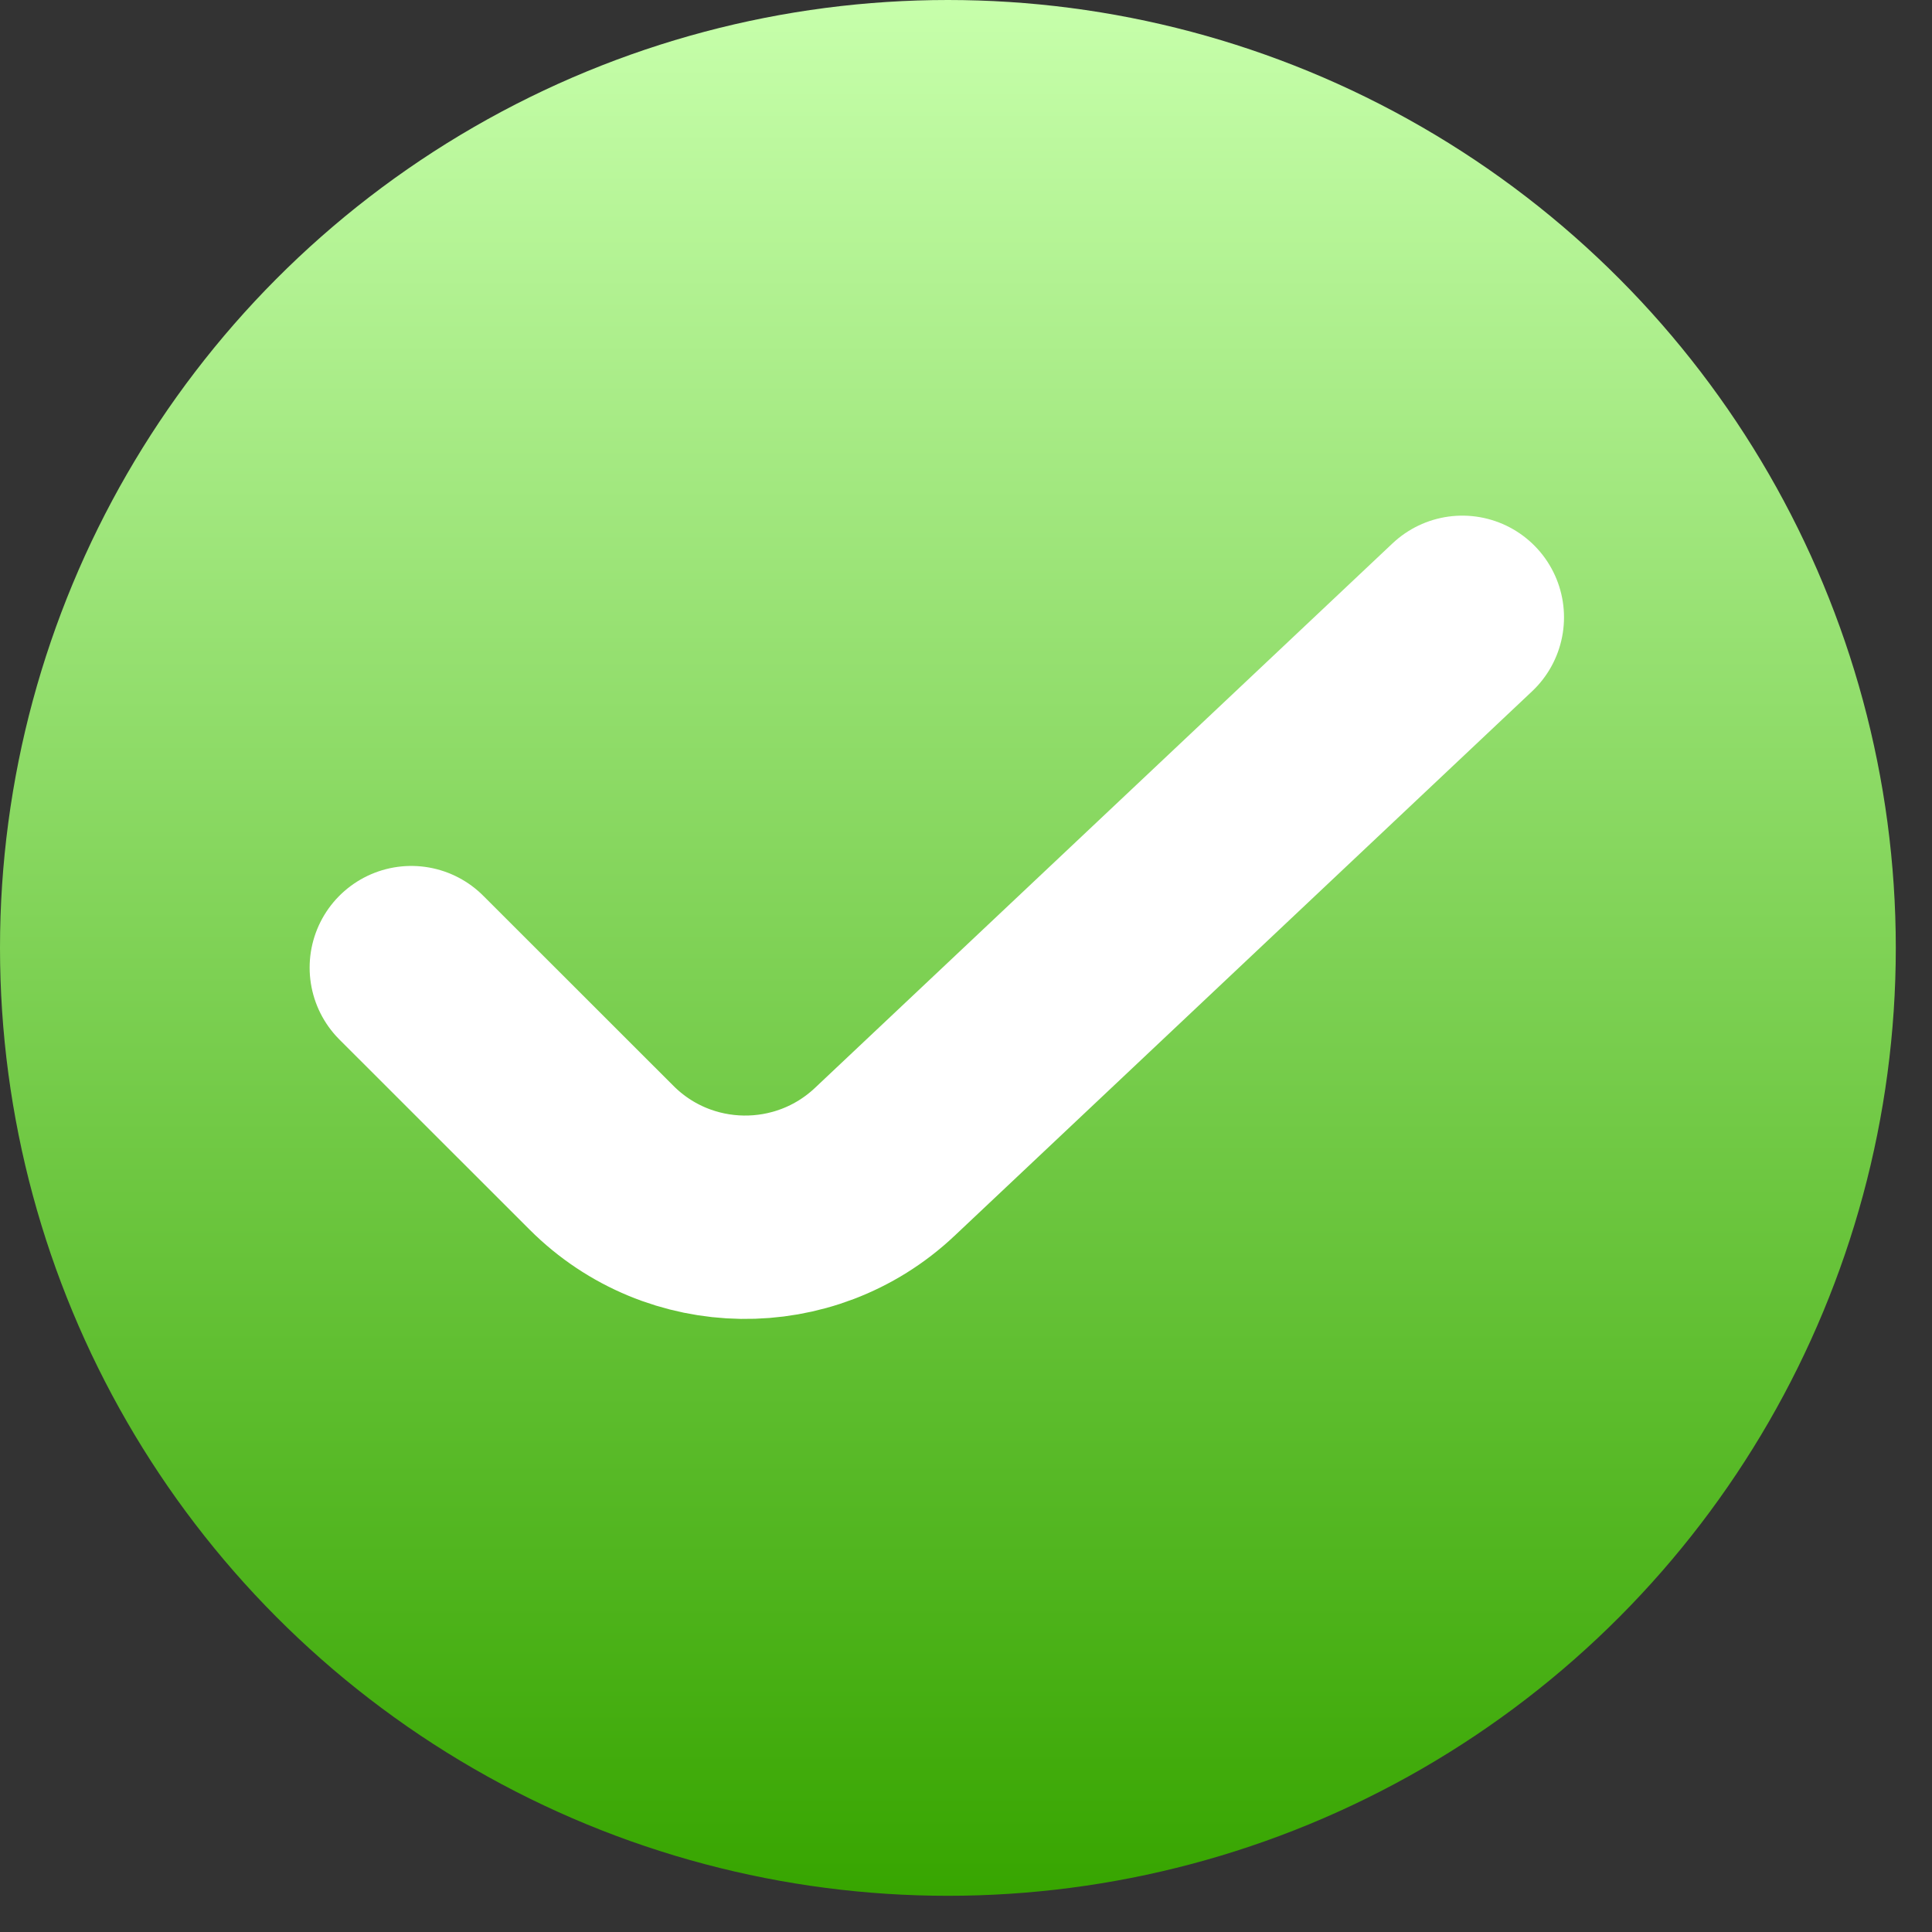
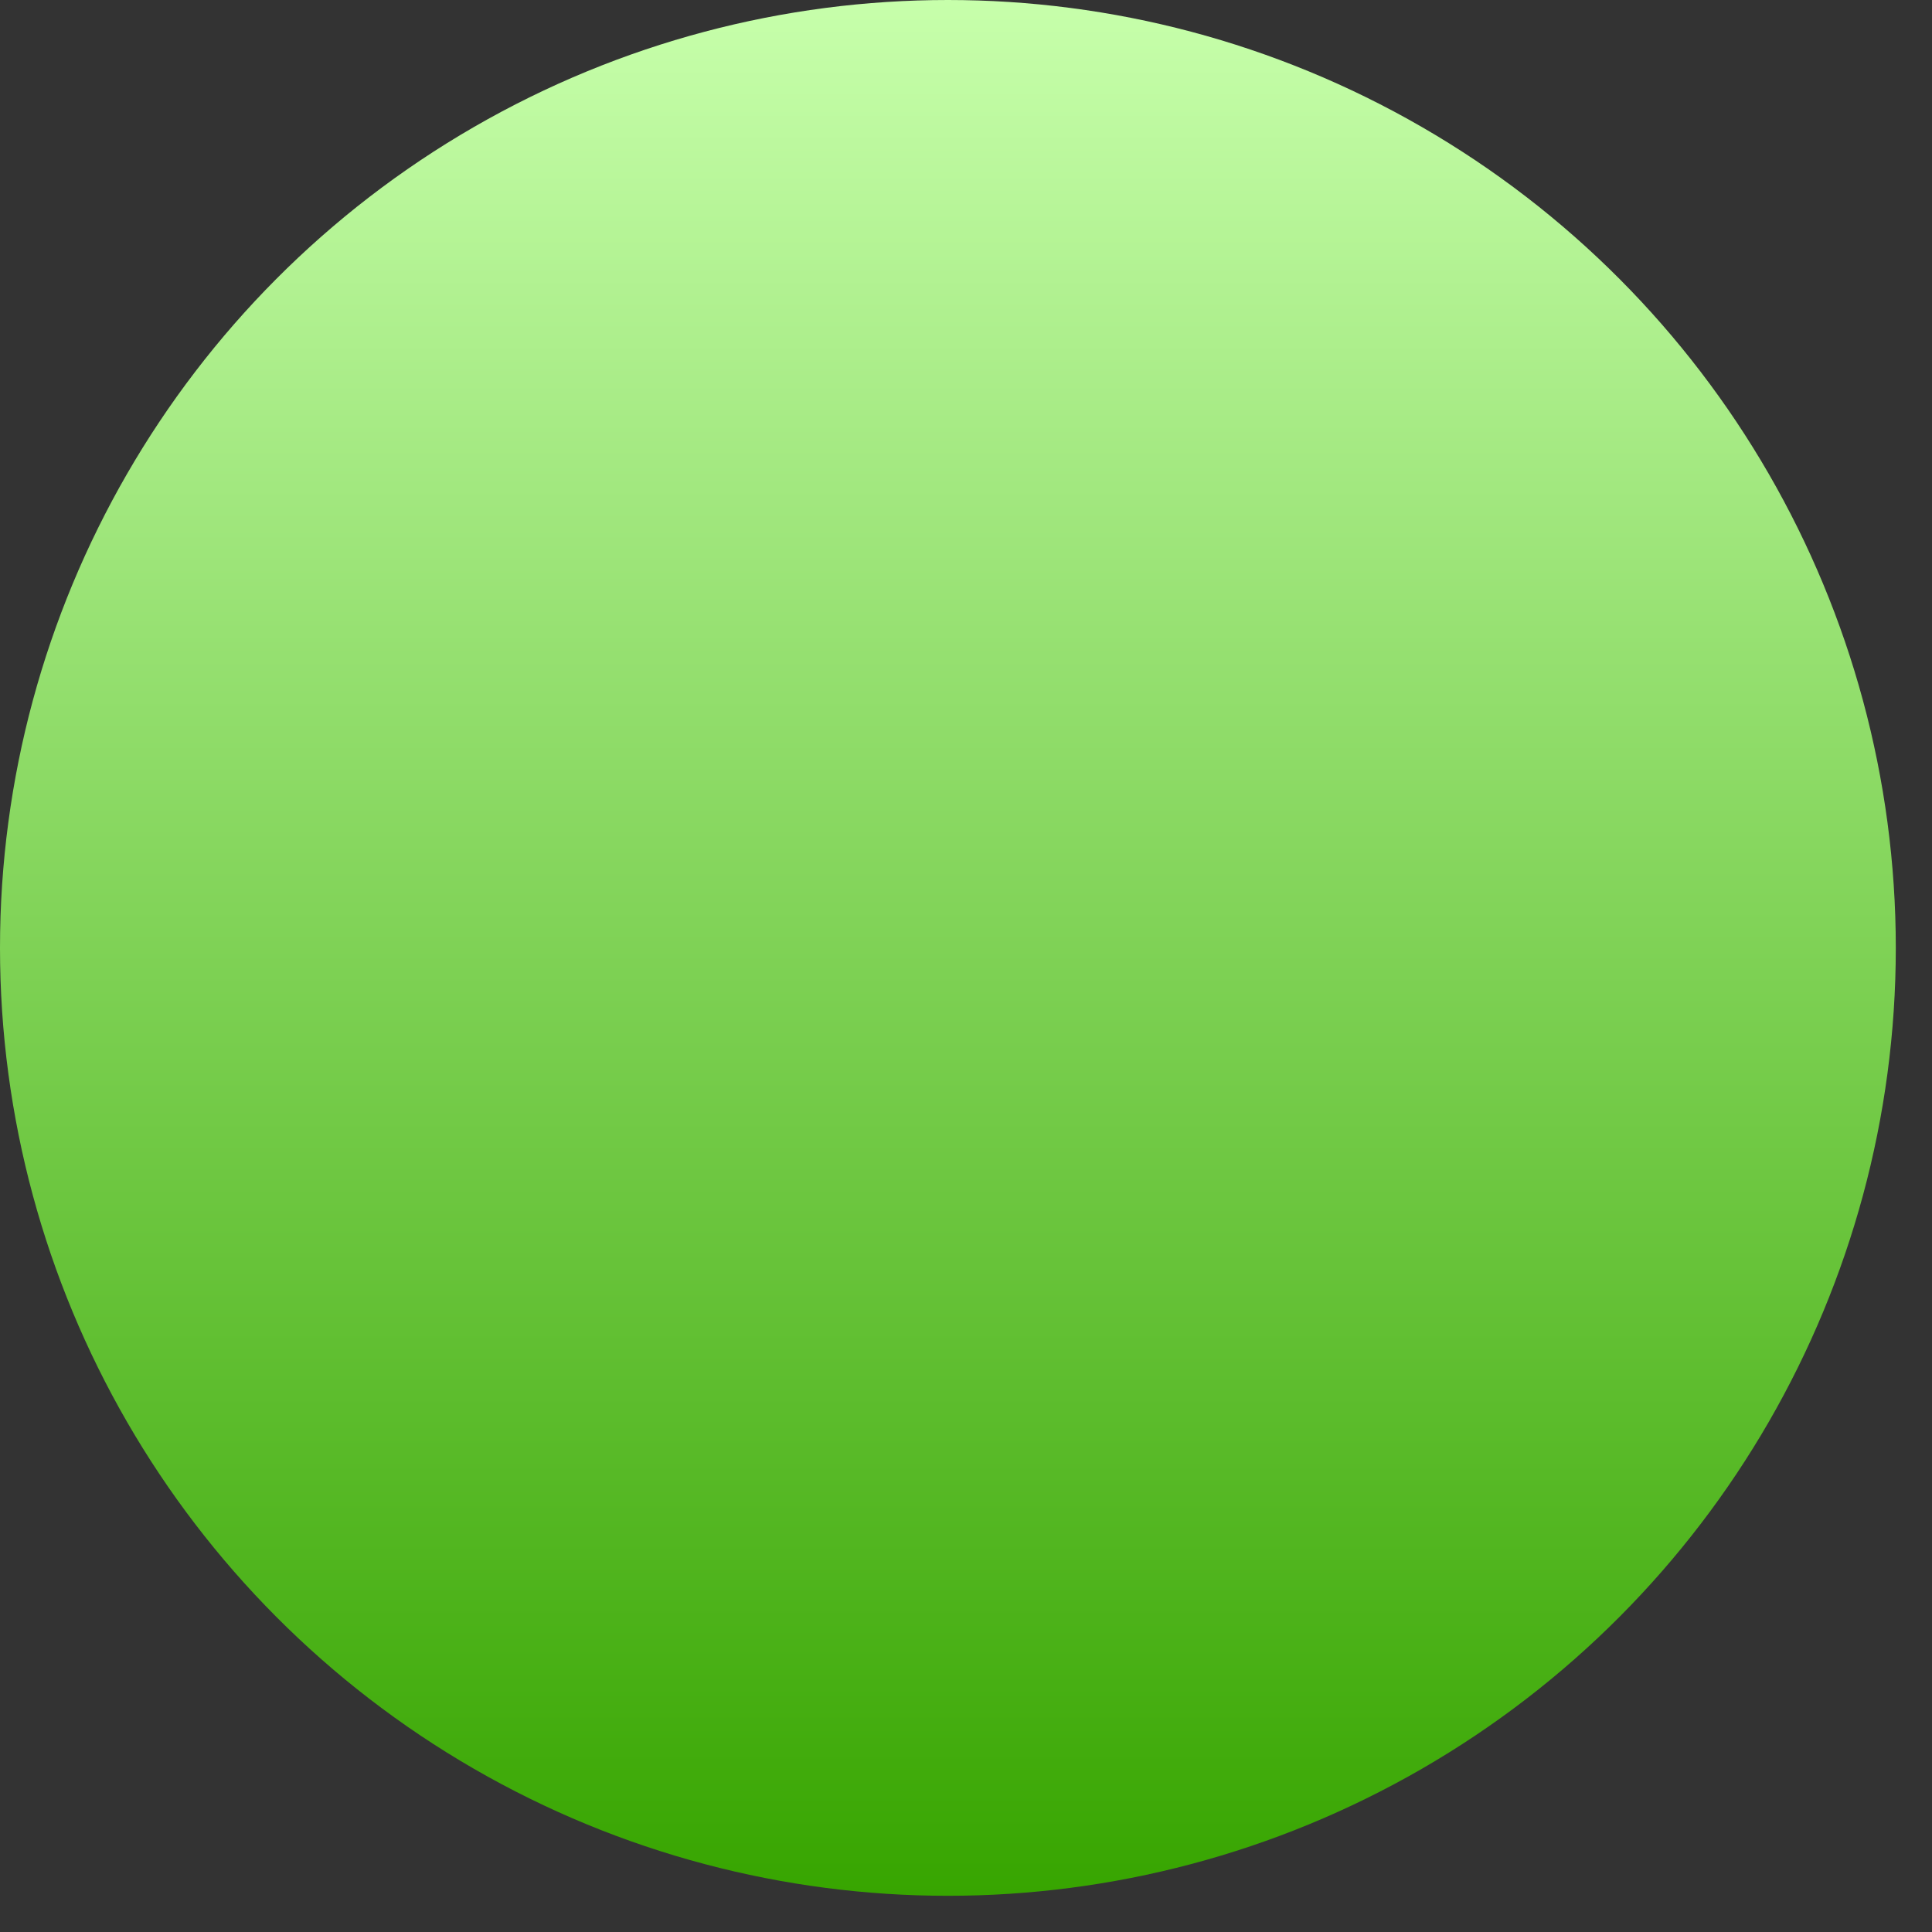
<svg xmlns="http://www.w3.org/2000/svg" width="19" height="19" viewBox="0 0 19 19" fill="none">
  <rect x="0" y="0" width="19" height="19" fill="#333333" stroke="none" />
  <circle cx="9.322" cy="9.322" r="9.322" transform="matrix(1 0 0 -1 0 18.644)" fill="url(#paint0_linear_3450_43455)" />
-   <path d="M4.045 9.516L5.915 11.385C6.679 12.15 7.914 12.168 8.701 11.426L14.381 6.071" stroke="white" stroke-width="2" stroke-linecap="round" />
  <defs>
    <linearGradient id="paint0_linear_3450_43455" x1="9.322" y1="0" x2="9.322" y2="18.644" gradientUnits="userSpaceOnUse">
      <stop stop-color="#37A500" />
      <stop offset="1" stop-color="#C7FFAB" />
    </linearGradient>
  </defs>
</svg>